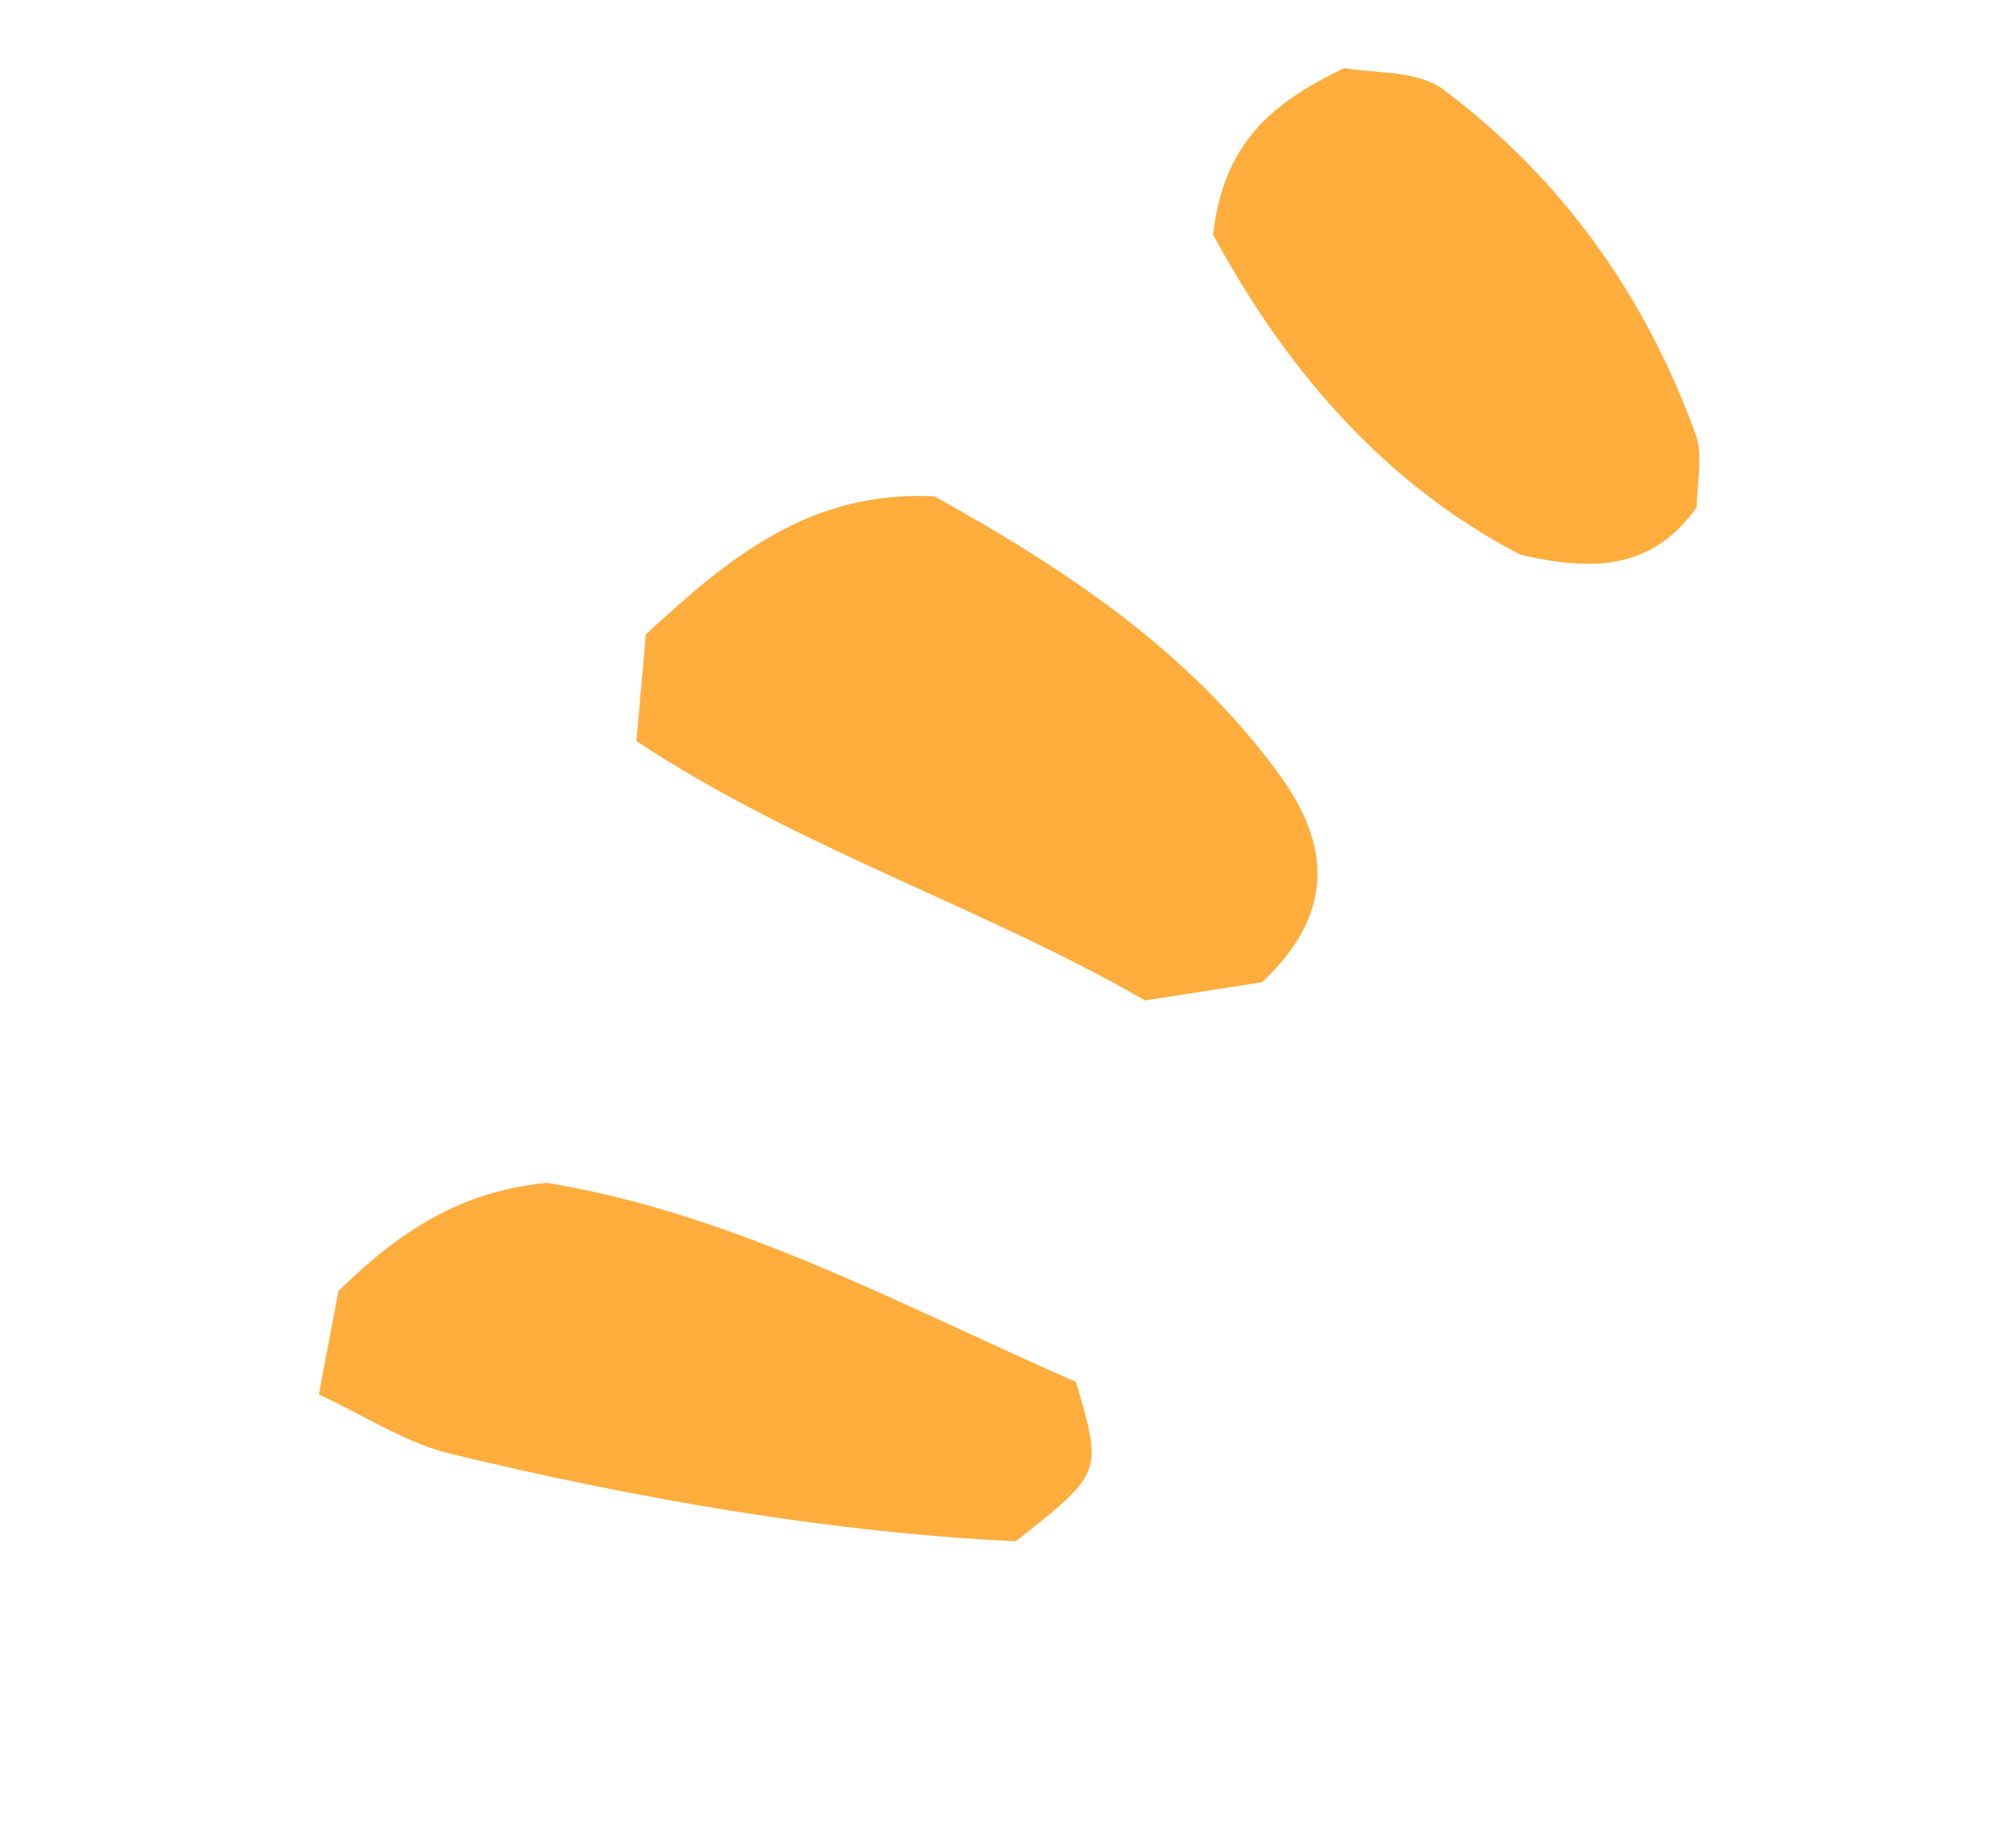
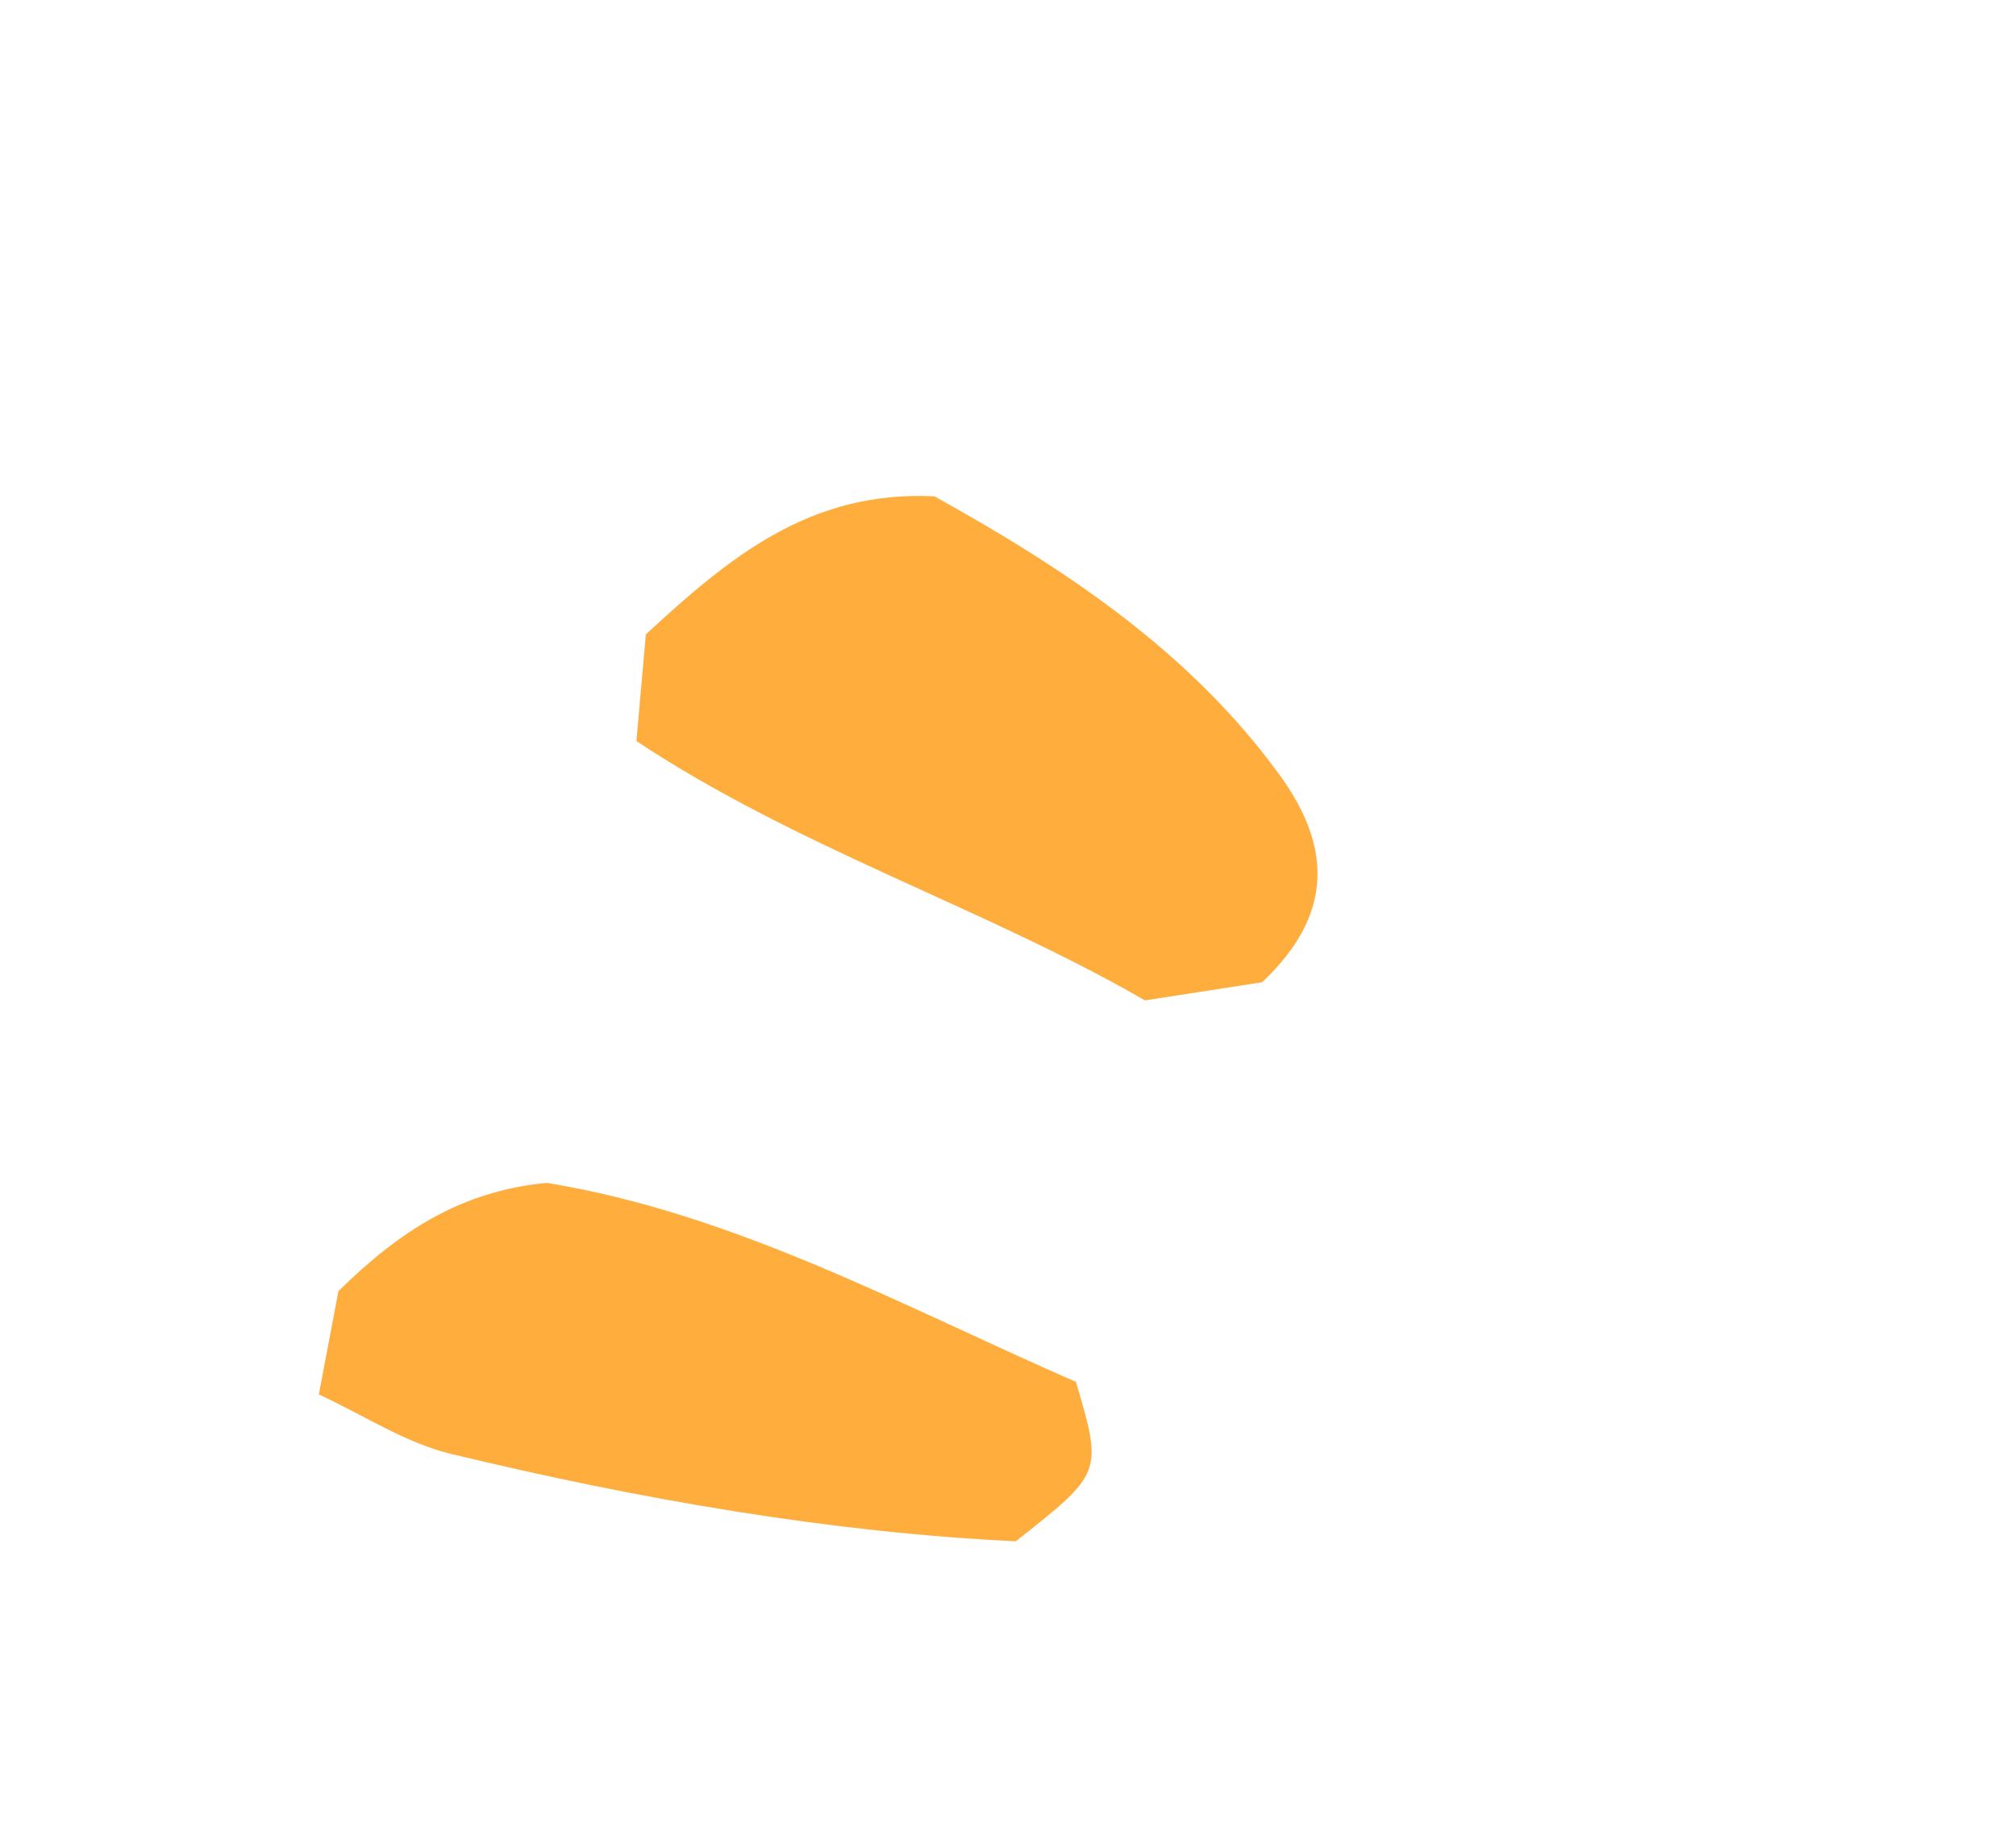
<svg xmlns="http://www.w3.org/2000/svg" width="67" height="61" viewBox="0 0 67 61" fill="none">
  <path fill-rule="evenodd" clip-rule="evenodd" d="M31.054 16.498C35.295 18.853 39.501 21.598 42.52 25.751C44.175 28.023 44.426 30.314 41.946 32.65C40.829 32.821 39.558 33.022 38.053 33.254C32.691 30.16 26.547 28.208 21.151 24.634C21.269 23.31 21.372 22.114 21.464 21.088C24.258 18.503 26.93 16.297 31.054 16.498Z" fill="#FFAD3D" />
  <path fill-rule="evenodd" clip-rule="evenodd" d="M10.596 46.352C10.86 44.956 11.079 43.825 11.247 42.92C13.273 40.927 15.309 39.595 18.171 39.319C24.432 40.341 30.046 43.442 35.758 45.935C36.648 48.956 36.648 48.956 33.759 51.233C27.653 50.944 21.279 49.847 15.001 48.331C13.479 47.967 12.116 47.056 10.596 46.352Z" fill="#FFAD3D" />
-   <path fill-rule="evenodd" clip-rule="evenodd" d="M50.536 18.443C45.73 15.944 42.559 11.941 40.316 7.803C40.661 4.75 42.277 3.408 44.678 2.264C45.614 2.441 47.107 2.33 47.963 2.971C51.92 5.936 54.686 9.838 56.354 14.442C56.613 15.143 56.392 16.047 56.392 16.857C54.859 19.027 52.802 18.954 50.536 18.443Z" fill="#FFAD3D" />
</svg>